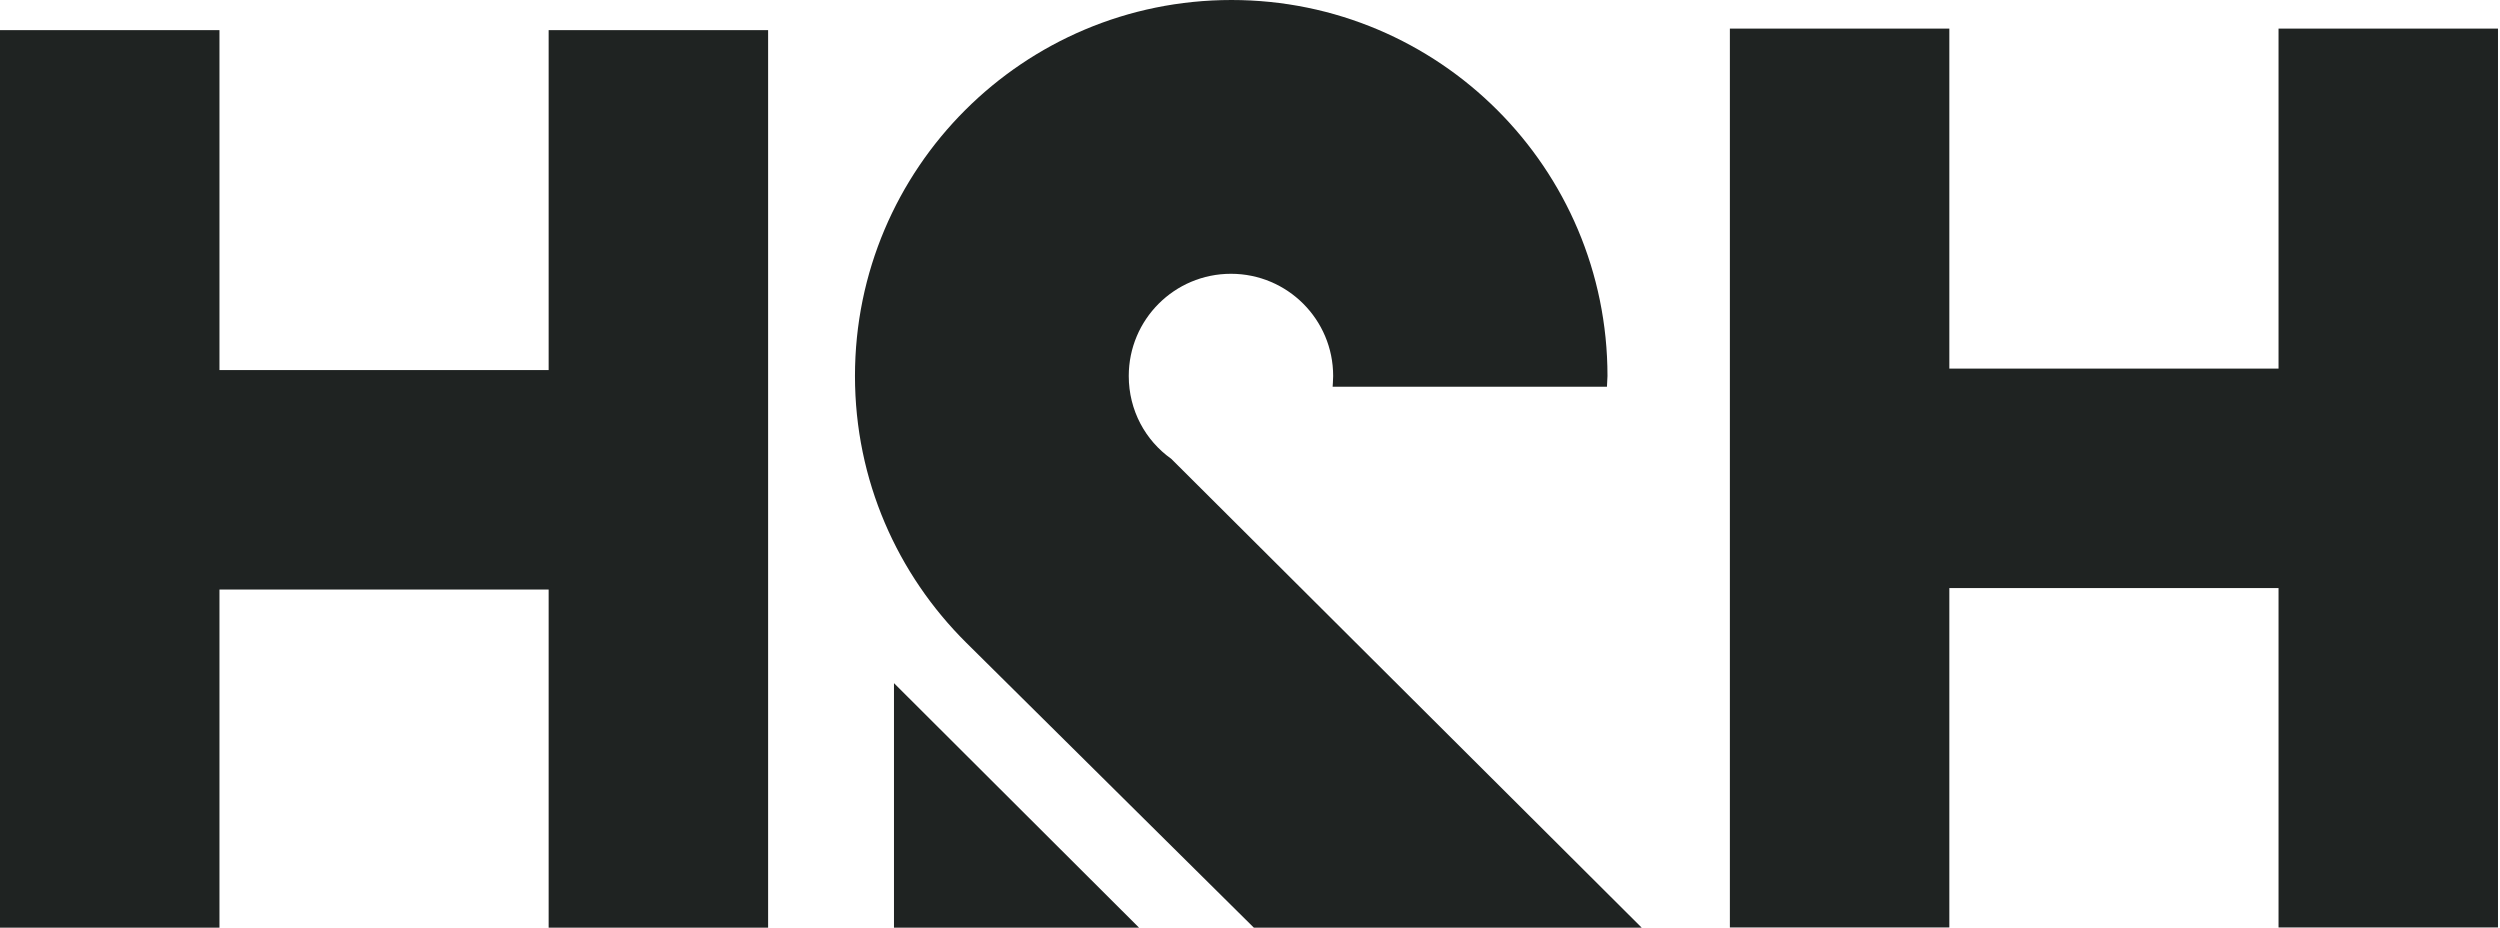
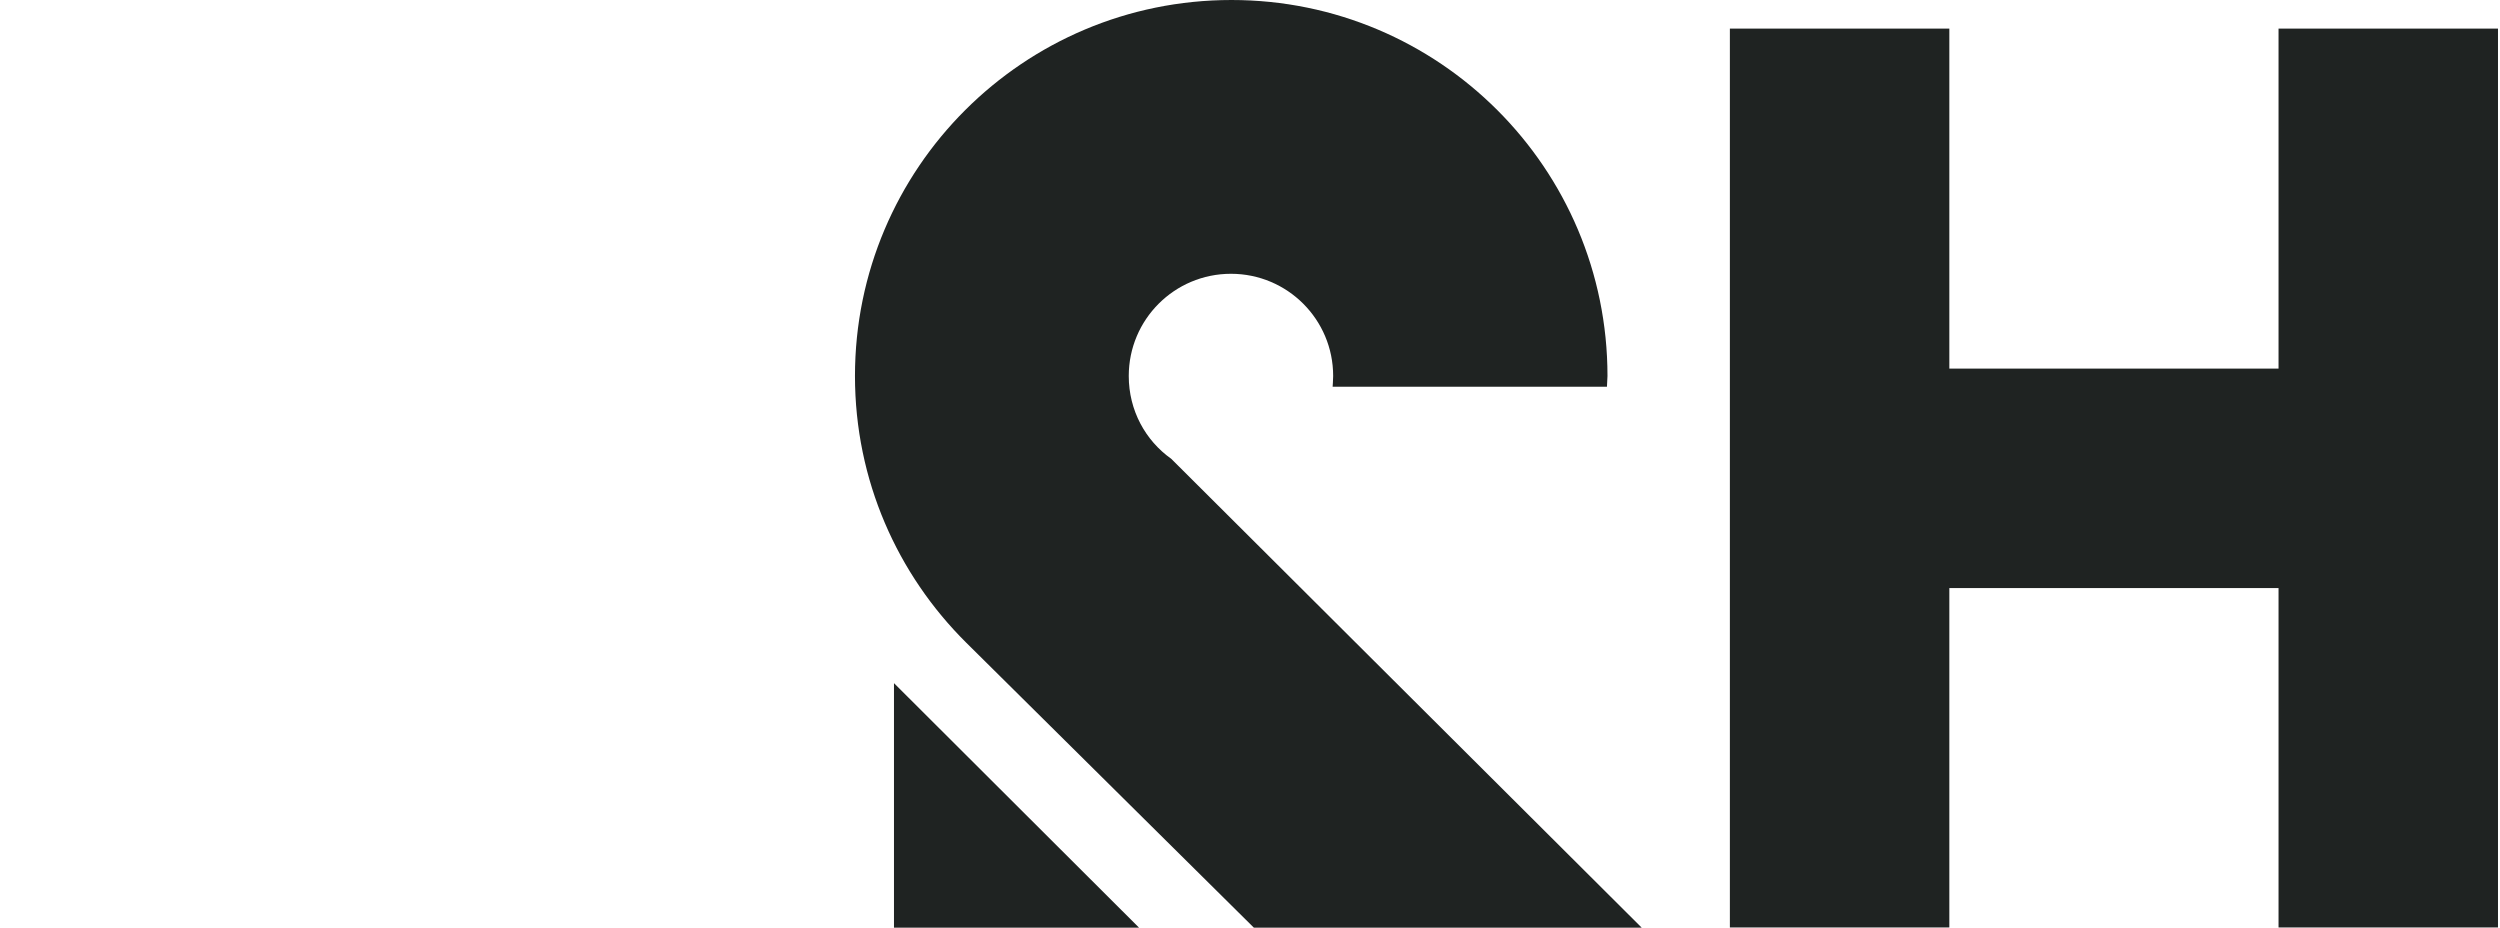
<svg xmlns="http://www.w3.org/2000/svg" width="159" height="59" viewBox="0 0 159 59" fill="none">
  <g clip-path="url(#clip0_1235_176)">
-     <path d="M34.894 23.537H13.958V1.916H0V59.081H13.958V37.495H34.894V59.081H48.852V1.916H34.894V23.537Z" fill="#1F2322" />
    <path d="M144.915 1.821V23.442H123.978V1.821H110.02V58.986H123.978V37.4H144.915V58.986H158.872V1.821H144.915Z" fill="#1F2322" />
-     <path d="M56.857 59.082H72.525L56.857 43.448V59.082Z" fill="#1F2322" />
+     <path d="M56.857 59.082H72.525L56.857 43.448V59.082" fill="#1F2322" />
    <path d="M74.492 29.181C72.85 28.018 71.789 26.102 71.789 23.913C71.789 20.321 74.697 17.413 78.289 17.413C81.881 17.413 84.789 20.321 84.789 23.913C84.789 24.152 84.755 24.597 84.755 24.597H102.202C102.202 24.358 102.236 24.152 102.236 23.913C102.236 10.708 91.528 0 78.323 0C65.084 0 54.376 10.708 54.376 23.913C54.376 30.55 57.079 36.536 61.458 40.881L79.828 59.081H104.494L74.492 29.181Z" fill="#1F2322" />
  </g>
  <defs>
    <clipPath id="clip0_1235_176">
      <rect width="159" height="59" fill="white" />
    </clipPath>
  </defs>
</svg>